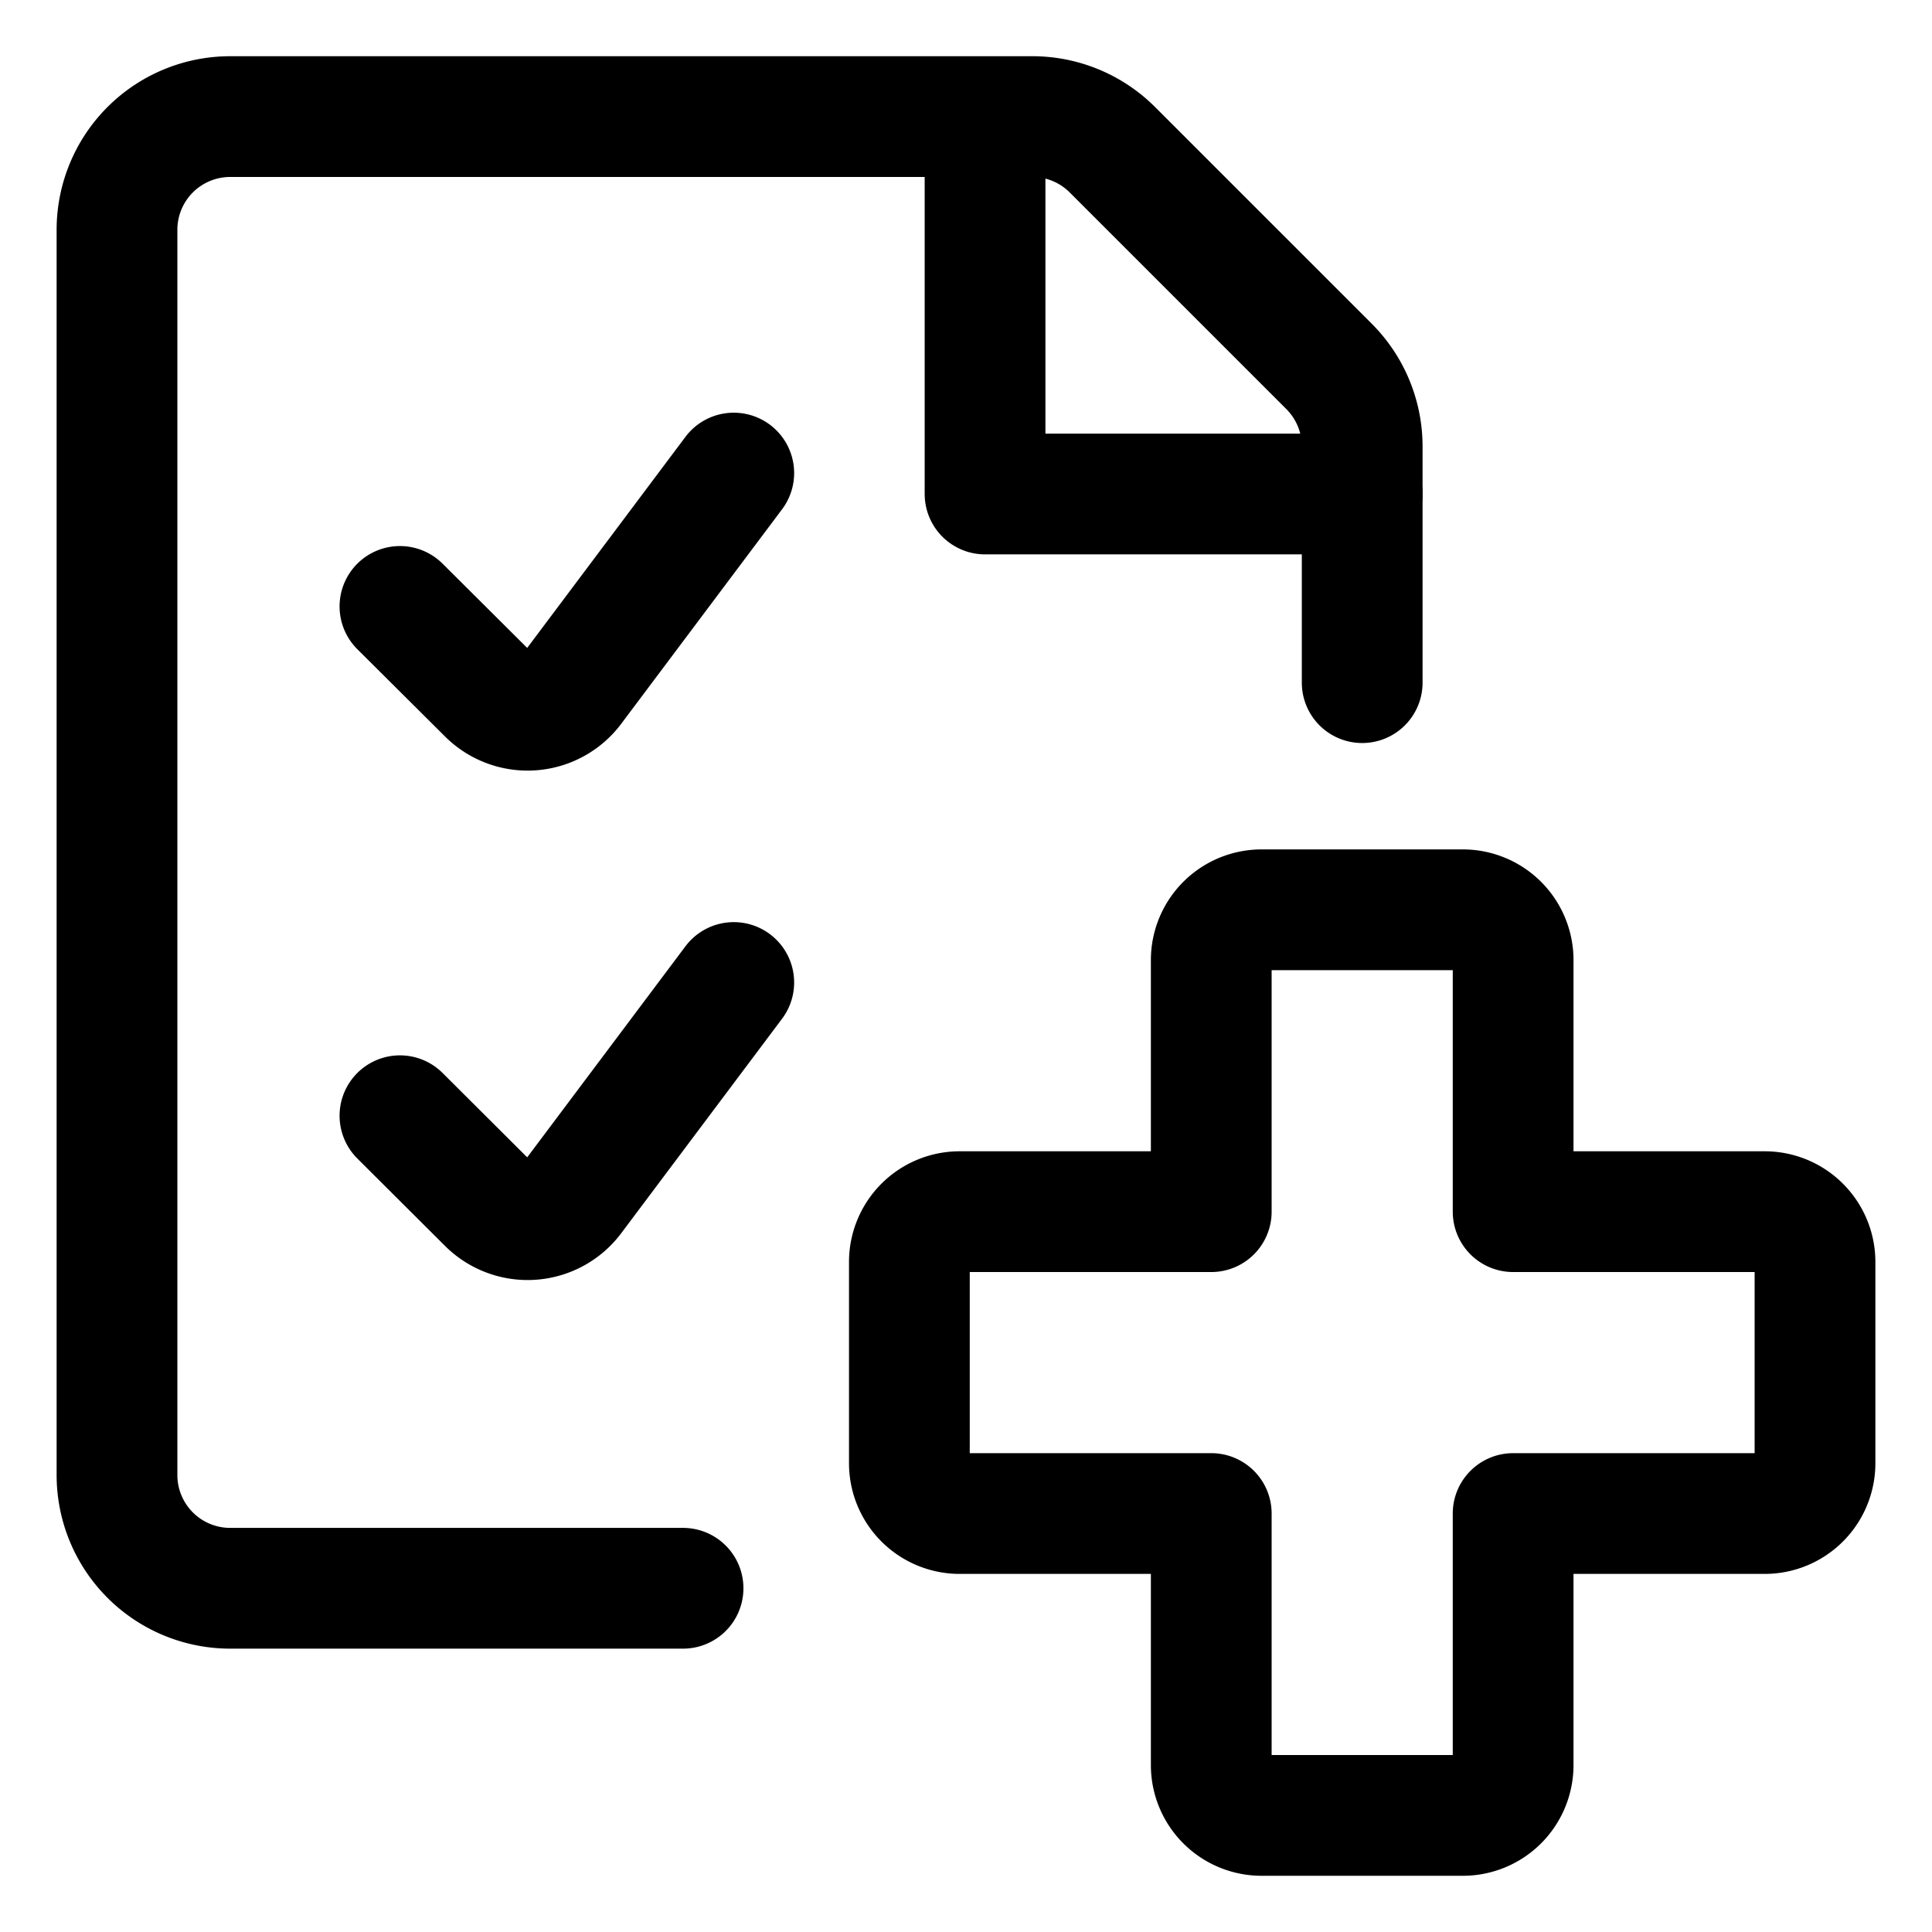
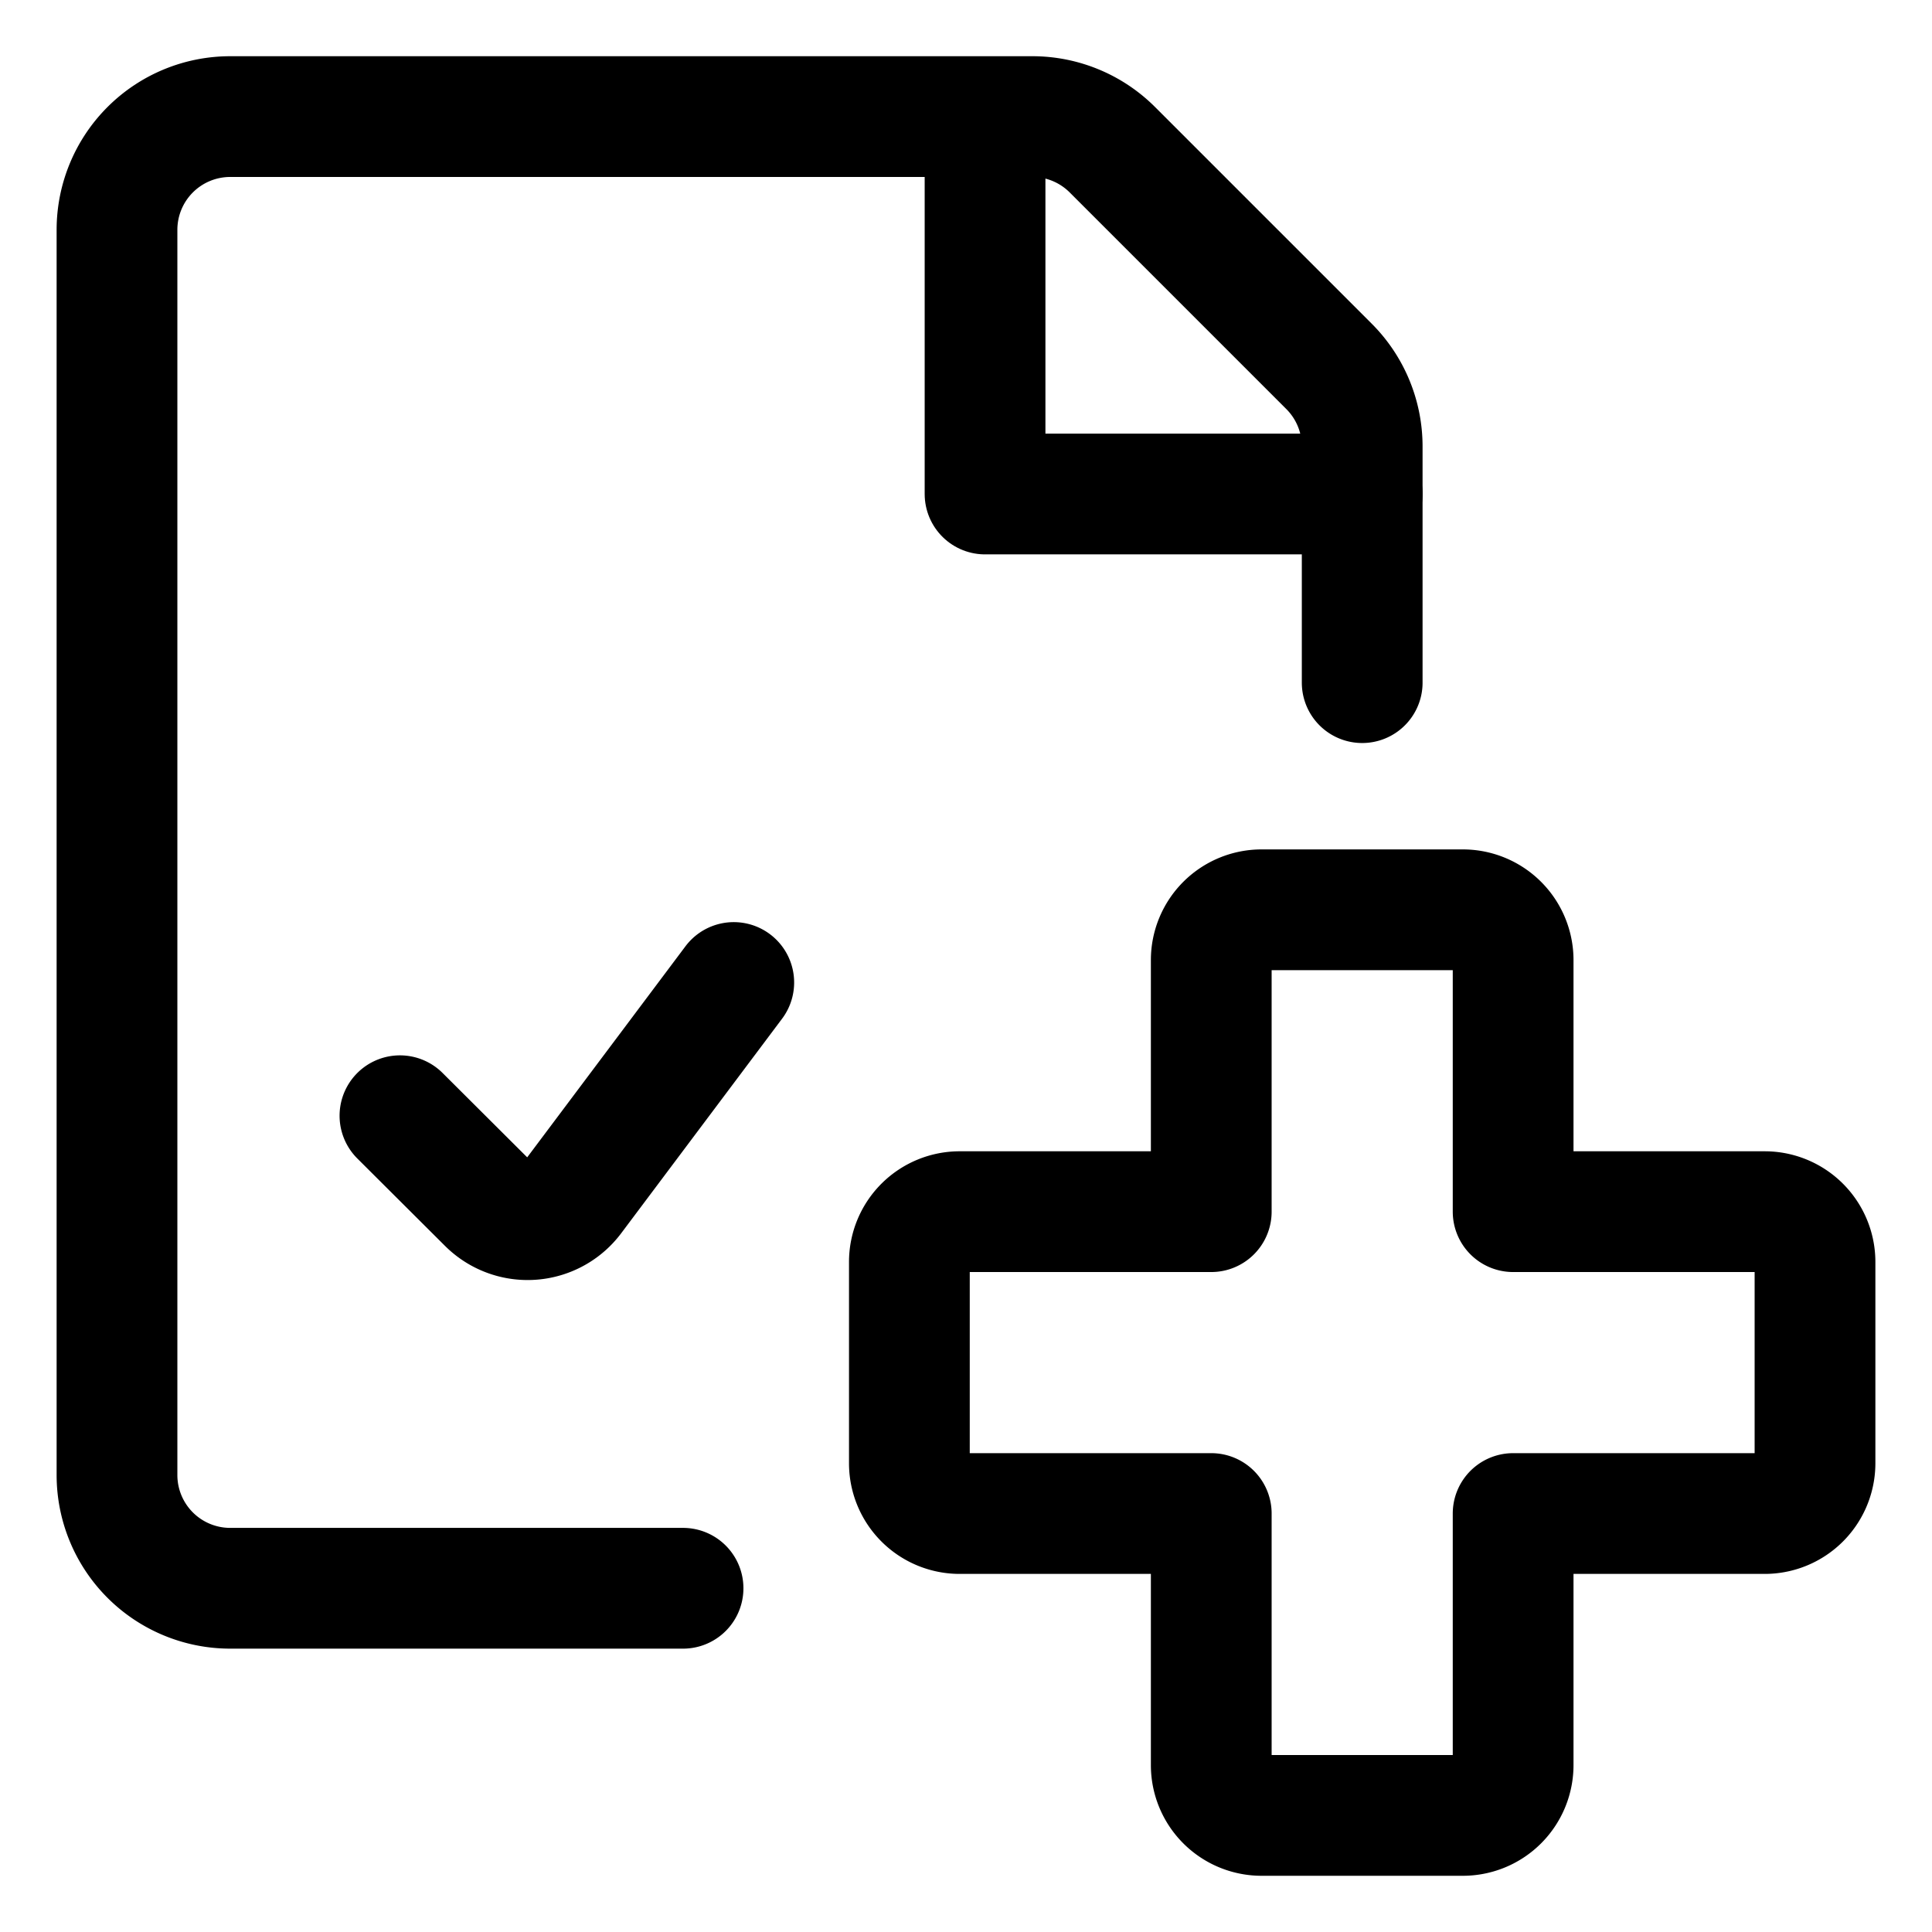
<svg xmlns="http://www.w3.org/2000/svg" viewBox="-0.45 -0.45 14.4 14.4" id="Medical-Files-Medical-Check--Streamline-Ultimate" height="14.4" width="14.4">
  <desc>
    Medical Files Medical Check Streamline Icon: https://streamlinehq.com
  </desc>
  <defs />
  <title>medical-files-medical-check</title>
-   <path d="M5.019 3.076 3.82 4.675a0.422 0.422 0 0 1 -0.591 0.084 0.434 0.434 0 0 1 -0.045 -0.039L2.531 4.07" fill="none" stroke="#000000" stroke-linecap="round" stroke-linejoin="round" stroke-width="0.9" />
  <path d="m5.019 6.873 -1.199 1.599a0.422 0.422 0 0 1 -0.591 0.084 0.434 0.434 0 0 1 -0.045 -0.039L2.531 7.866" fill="none" stroke="#000000" stroke-linecap="round" stroke-linejoin="round" stroke-width="0.9" />
  <path d="M13.078 8.956a0.375 0.375 0 0 0 -0.375 -0.375H10.828v-1.875a0.375 0.375 0 0 0 -0.375 -0.375h-1.5a0.375 0.375 0 0 0 -0.375 0.375v1.875h-1.875a0.375 0.375 0 0 0 -0.375 0.375v1.5a0.375 0.375 0 0 0 0.375 0.375h1.875v1.875a0.375 0.375 0 0 0 0.375 0.375h1.5a0.375 0.375 0 0 0 0.375 -0.375v-1.875h1.875a0.375 0.375 0 0 0 0.375 -0.375Z" fill="none" stroke="#000000" stroke-linecap="round" stroke-linejoin="round" stroke-width="0.9" />
  <path d="M4.641 11.388h-3.375a0.844 0.844 0 0 1 -0.844 -0.844v-9.281a0.844 0.844 0 0 1 0.844 -0.844h5.979a0.844 0.844 0 0 1 0.596 0.247l1.615 1.615a0.844 0.844 0 0 1 0.247 0.597v1.76" fill="none" stroke="#000000" stroke-linecap="round" stroke-linejoin="round" stroke-width="0.9" />
  <path d="m6.892 0.62 0 2.612 2.811 0" fill="none" stroke="#000000" stroke-linecap="round" stroke-linejoin="round" stroke-width="0.9" />
</svg>